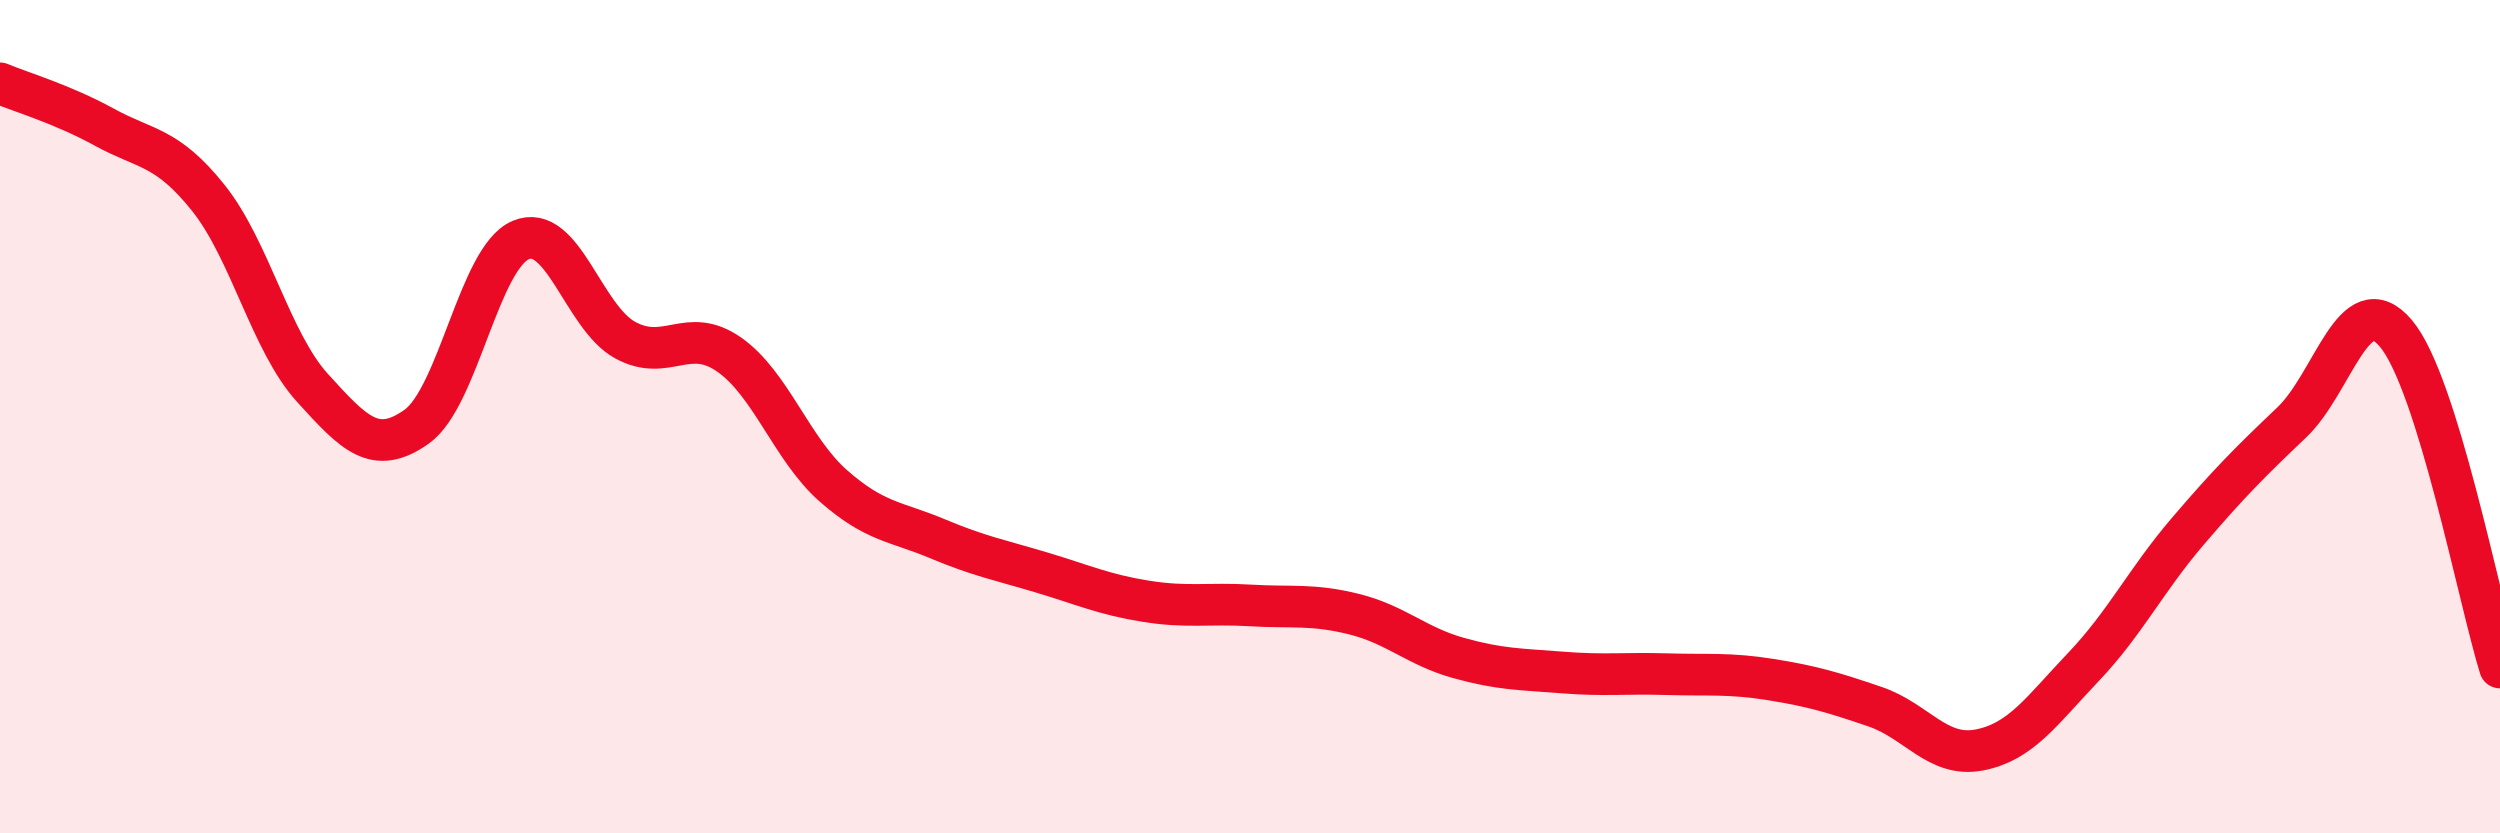
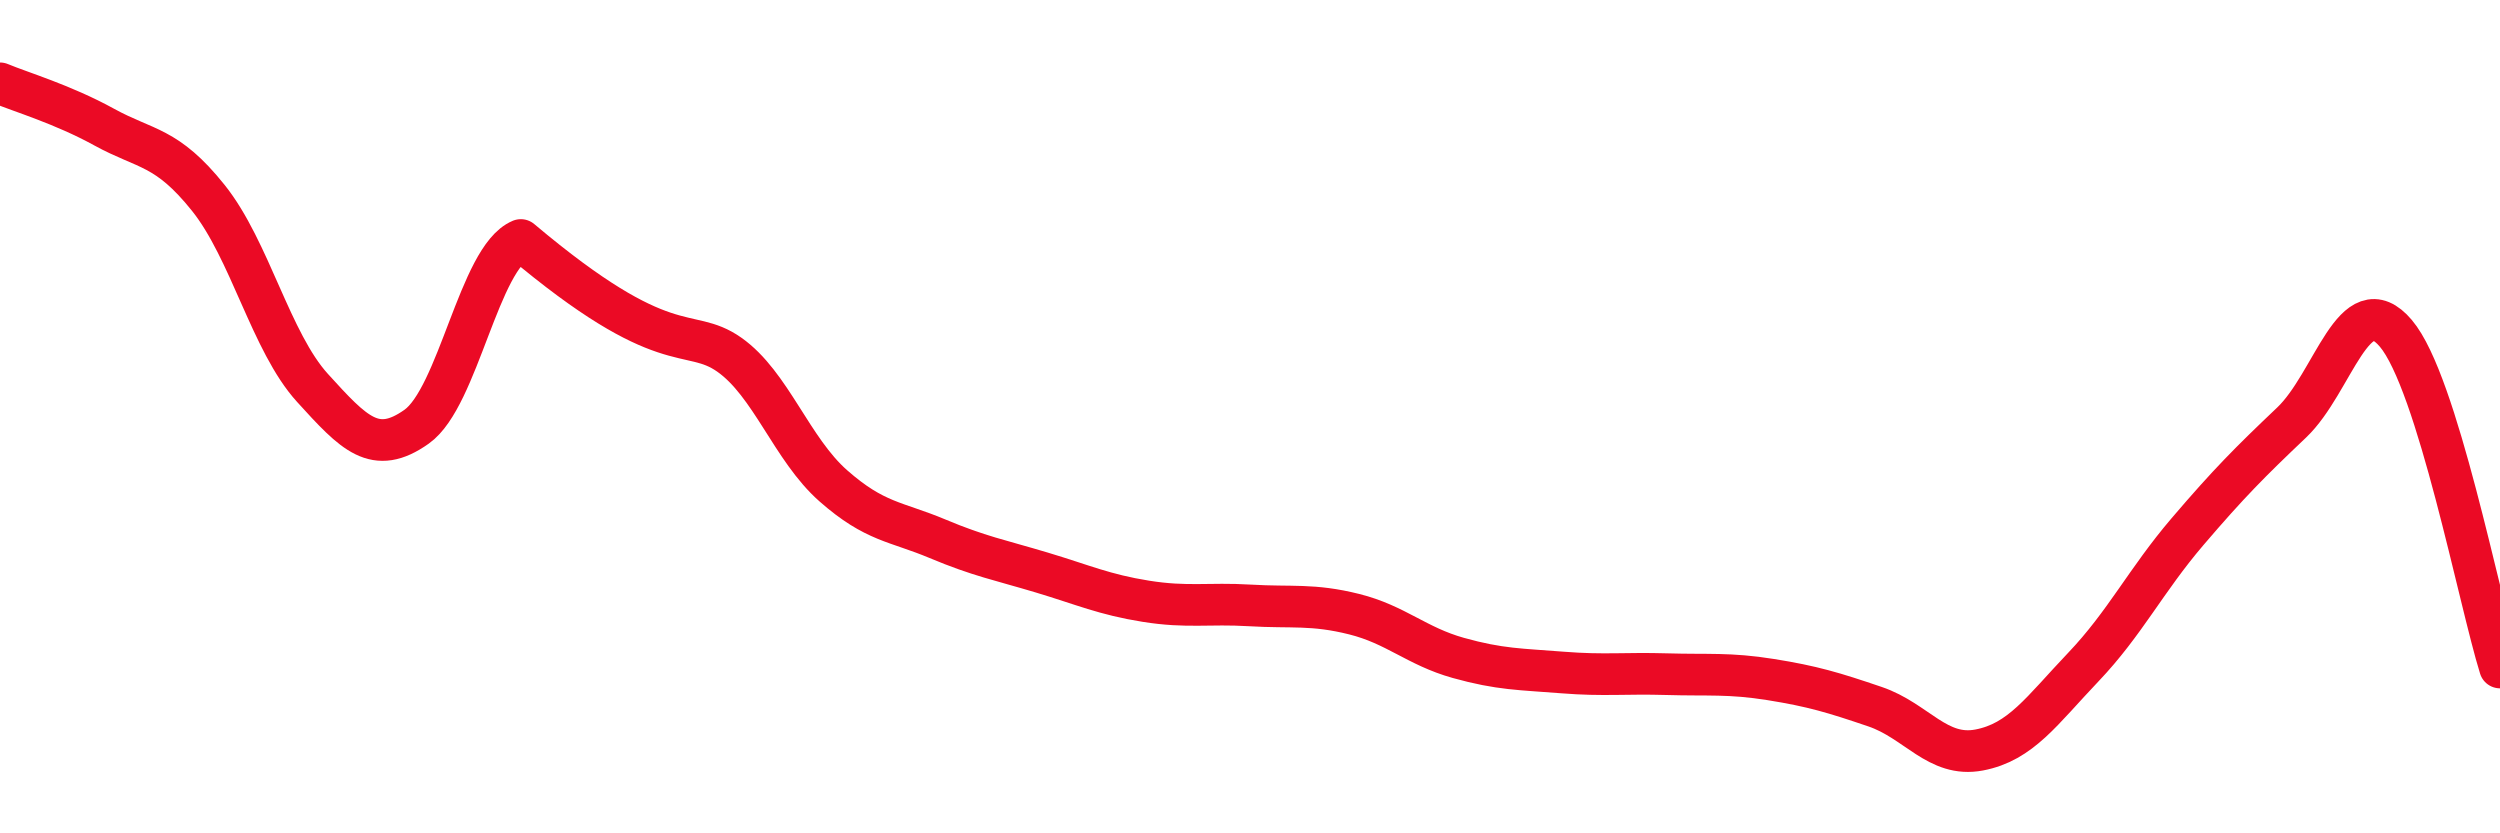
<svg xmlns="http://www.w3.org/2000/svg" width="60" height="20" viewBox="0 0 60 20">
-   <path d="M 0,2 C 0.5,2.21 1.5,2.5 2.5,3.05 C 3.5,3.6 4,3.5 5,4.75 C 6,6 6.5,8.21 7.5,9.31 C 8.5,10.41 9,10.95 10,10.24 C 11,9.53 11.5,6.18 12.5,5.76 C 13.5,5.34 14,7.61 15,8.16 C 16,8.71 16.5,7.81 17.5,8.51 C 18.5,9.21 19,10.78 20,11.66 C 21,12.54 21.5,12.51 22.5,12.93 C 23.5,13.35 24,13.44 25,13.74 C 26,14.04 26.5,14.27 27.5,14.43 C 28.5,14.59 29,14.47 30,14.53 C 31,14.59 31.5,14.49 32.5,14.74 C 33.5,14.99 34,15.51 35,15.79 C 36,16.07 36.5,16.06 37.5,16.14 C 38.5,16.22 39,16.15 40,16.18 C 41,16.21 41.5,16.15 42.5,16.31 C 43.5,16.47 44,16.62 45,16.96 C 46,17.3 46.5,18.19 47.5,18 C 48.5,17.81 49,17.06 50,16.01 C 51,14.96 51.5,13.93 52.5,12.76 C 53.5,11.59 54,11.09 55,10.14 C 56,9.19 56.5,6.82 57.5,8 C 58.5,9.18 59.5,14.42 60,16.02L60 20L0 20Z" fill="#EB0A25" opacity="0.1" stroke-linecap="round" stroke-linejoin="round" />
-   <path d="M 0,2 C 0.5,2.21 1.5,2.5 2.5,3.05 C 3.5,3.6 4,3.5 5,4.75 C 6,6 6.5,8.21 7.5,9.31 C 8.5,10.41 9,10.95 10,10.24 C 11,9.53 11.5,6.18 12.5,5.76 C 13.5,5.34 14,7.61 15,8.16 C 16,8.71 16.5,7.81 17.5,8.51 C 18.5,9.21 19,10.78 20,11.66 C 21,12.54 21.5,12.51 22.5,12.93 C 23.5,13.35 24,13.44 25,13.74 C 26,14.04 26.5,14.27 27.5,14.43 C 28.5,14.59 29,14.47 30,14.53 C 31,14.59 31.5,14.49 32.5,14.74 C 33.5,14.99 34,15.51 35,15.79 C 36,16.07 36.5,16.06 37.5,16.14 C 38.5,16.22 39,16.15 40,16.18 C 41,16.21 41.5,16.15 42.5,16.31 C 43.5,16.47 44,16.62 45,16.96 C 46,17.3 46.5,18.19 47.5,18 C 48.5,17.81 49,17.06 50,16.01 C 51,14.96 51.5,13.93 52.5,12.76 C 53.5,11.59 54,11.09 55,10.14 C 56,9.19 56.5,6.82 57.5,8 C 58.5,9.18 59.5,14.42 60,16.02" stroke="#EB0A25" stroke-width="1" fill="none" stroke-linecap="round" stroke-linejoin="round" />
+   <path d="M 0,2 C 0.5,2.21 1.5,2.5 2.5,3.05 C 3.5,3.6 4,3.5 5,4.75 C 6,6 6.5,8.21 7.5,9.31 C 8.5,10.41 9,10.95 10,10.24 C 11,9.53 11.5,6.18 12.5,5.76 C 16,8.71 16.5,7.81 17.5,8.51 C 18.5,9.21 19,10.78 20,11.66 C 21,12.54 21.5,12.51 22.5,12.93 C 23.5,13.35 24,13.44 25,13.74 C 26,14.04 26.5,14.27 27.5,14.43 C 28.5,14.59 29,14.47 30,14.53 C 31,14.59 31.5,14.49 32.5,14.74 C 33.5,14.99 34,15.51 35,15.79 C 36,16.07 36.5,16.06 37.5,16.14 C 38.5,16.22 39,16.15 40,16.18 C 41,16.21 41.5,16.15 42.5,16.31 C 43.5,16.47 44,16.62 45,16.96 C 46,17.3 46.5,18.19 47.5,18 C 48.5,17.81 49,17.06 50,16.01 C 51,14.96 51.5,13.93 52.5,12.76 C 53.5,11.59 54,11.09 55,10.14 C 56,9.19 56.5,6.82 57.5,8 C 58.5,9.18 59.5,14.42 60,16.02" stroke="#EB0A25" stroke-width="1" fill="none" stroke-linecap="round" stroke-linejoin="round" />
</svg>